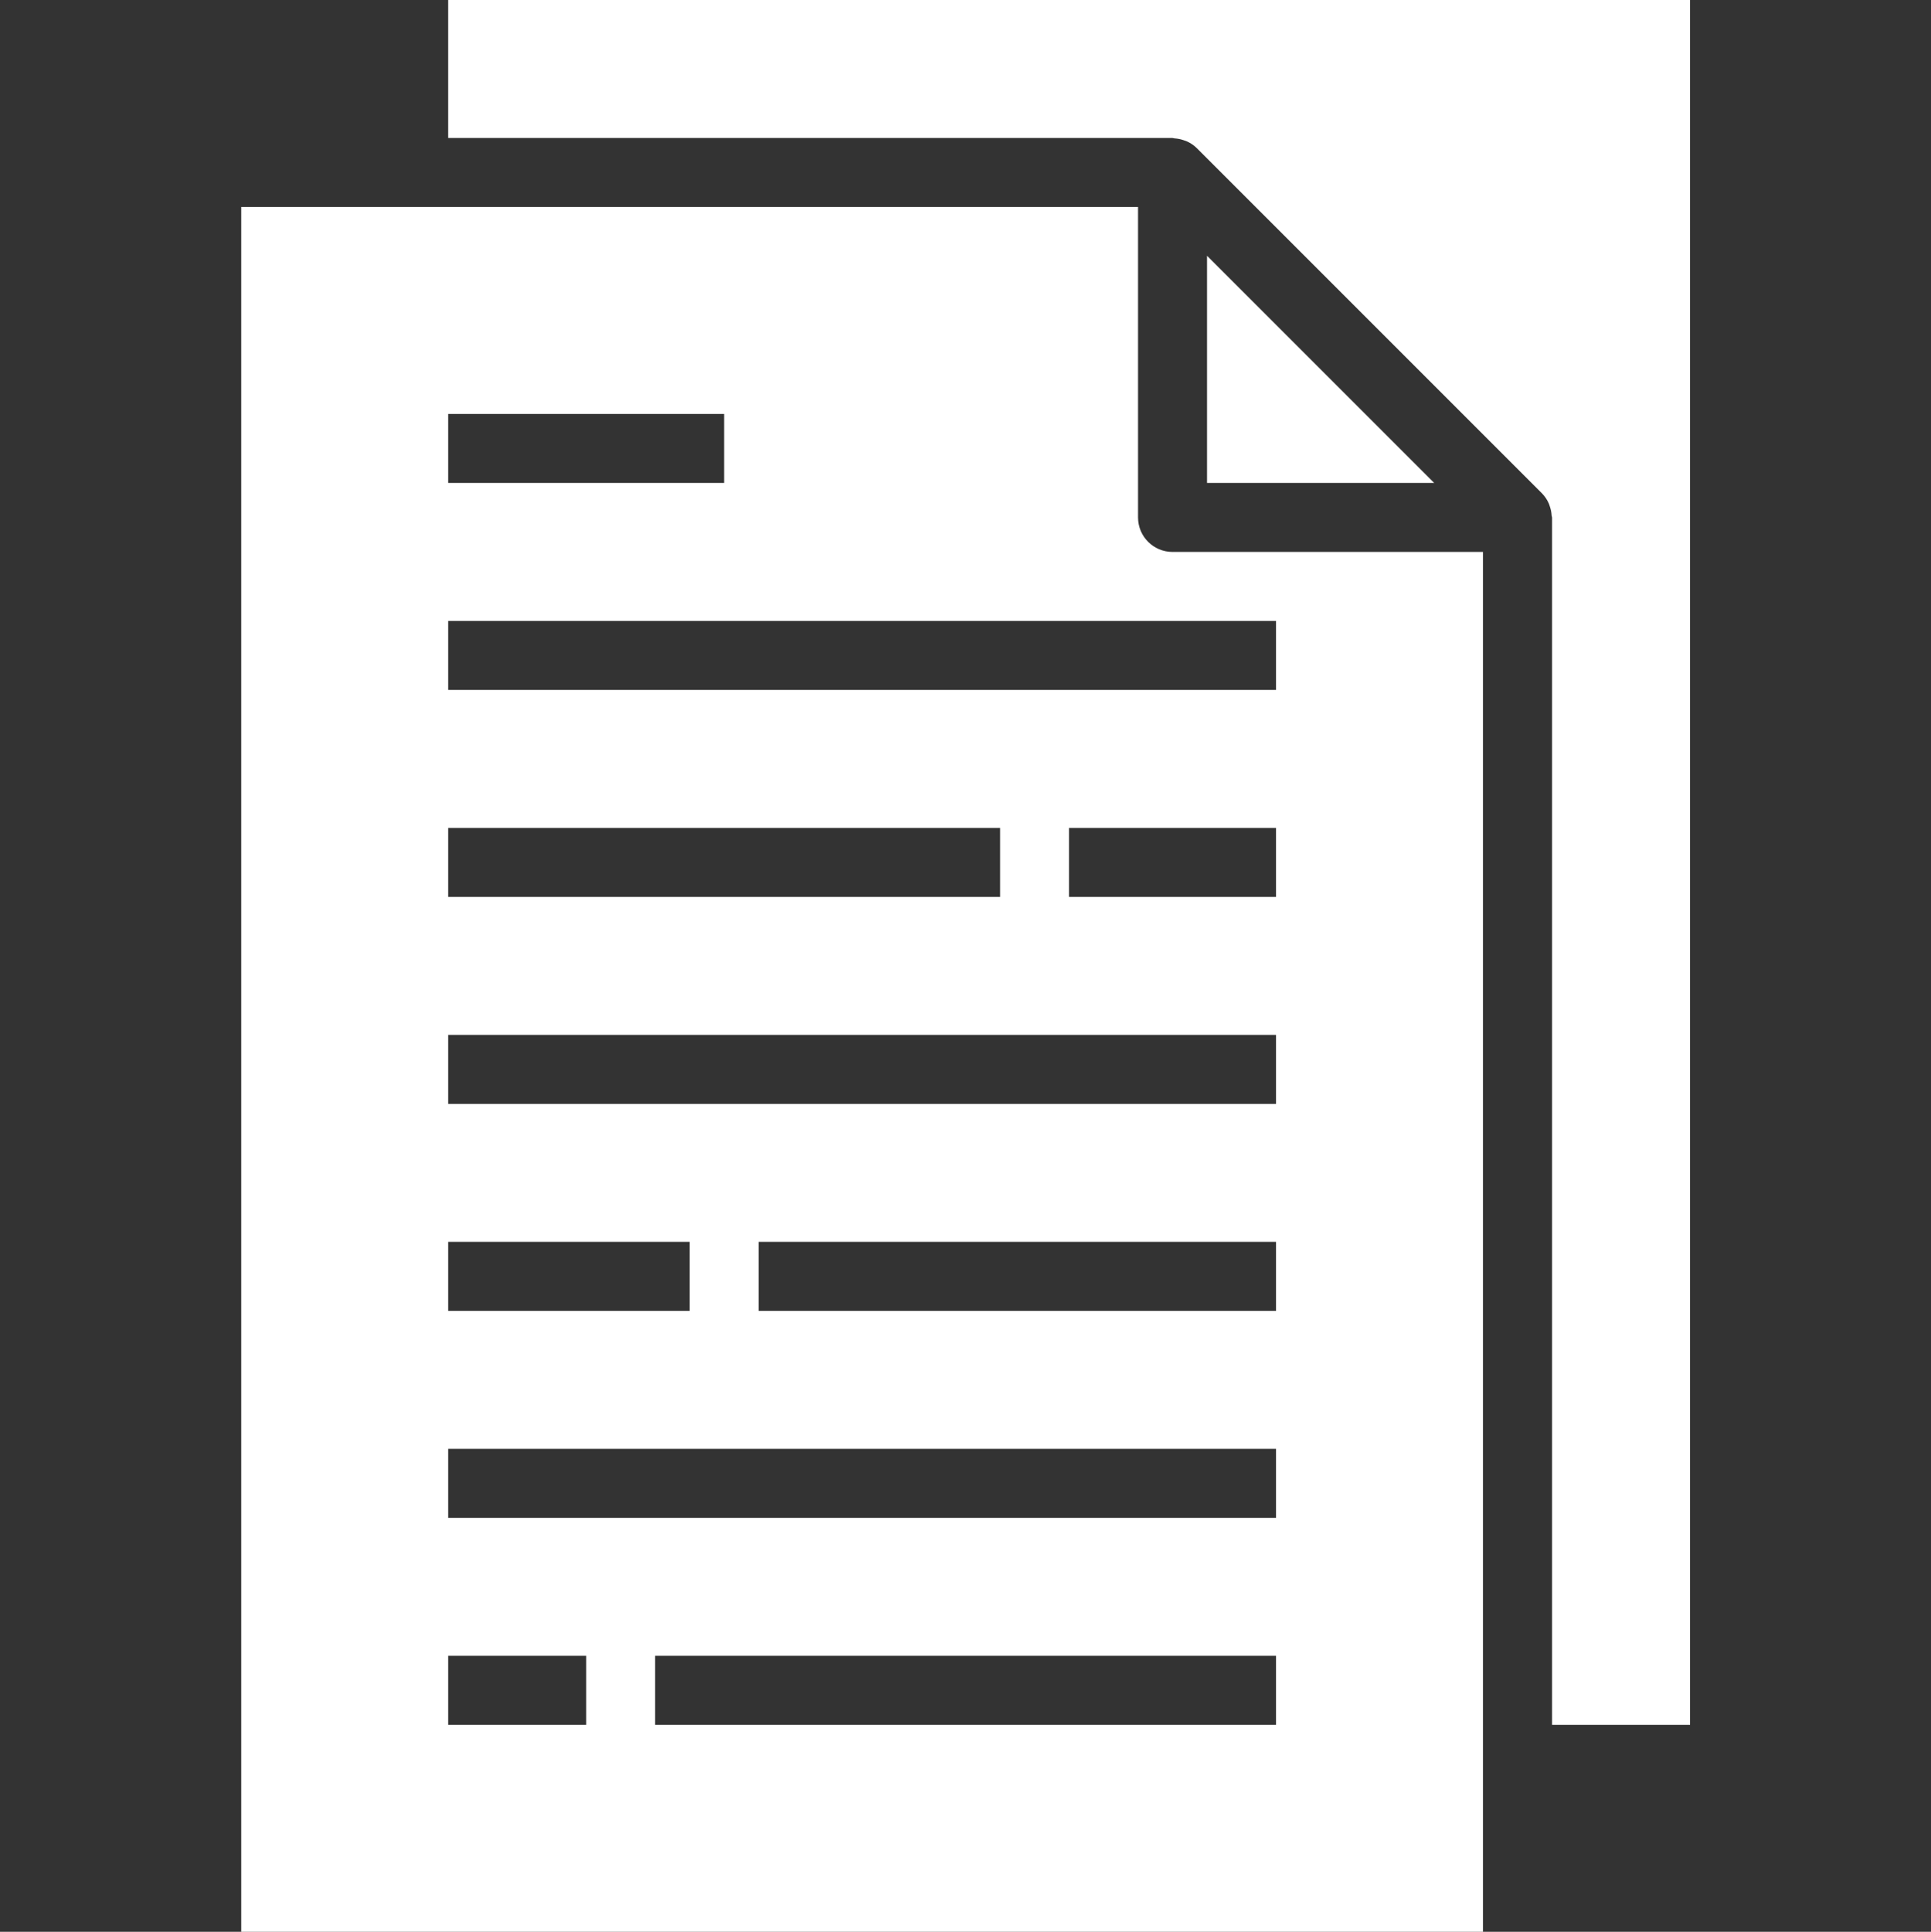
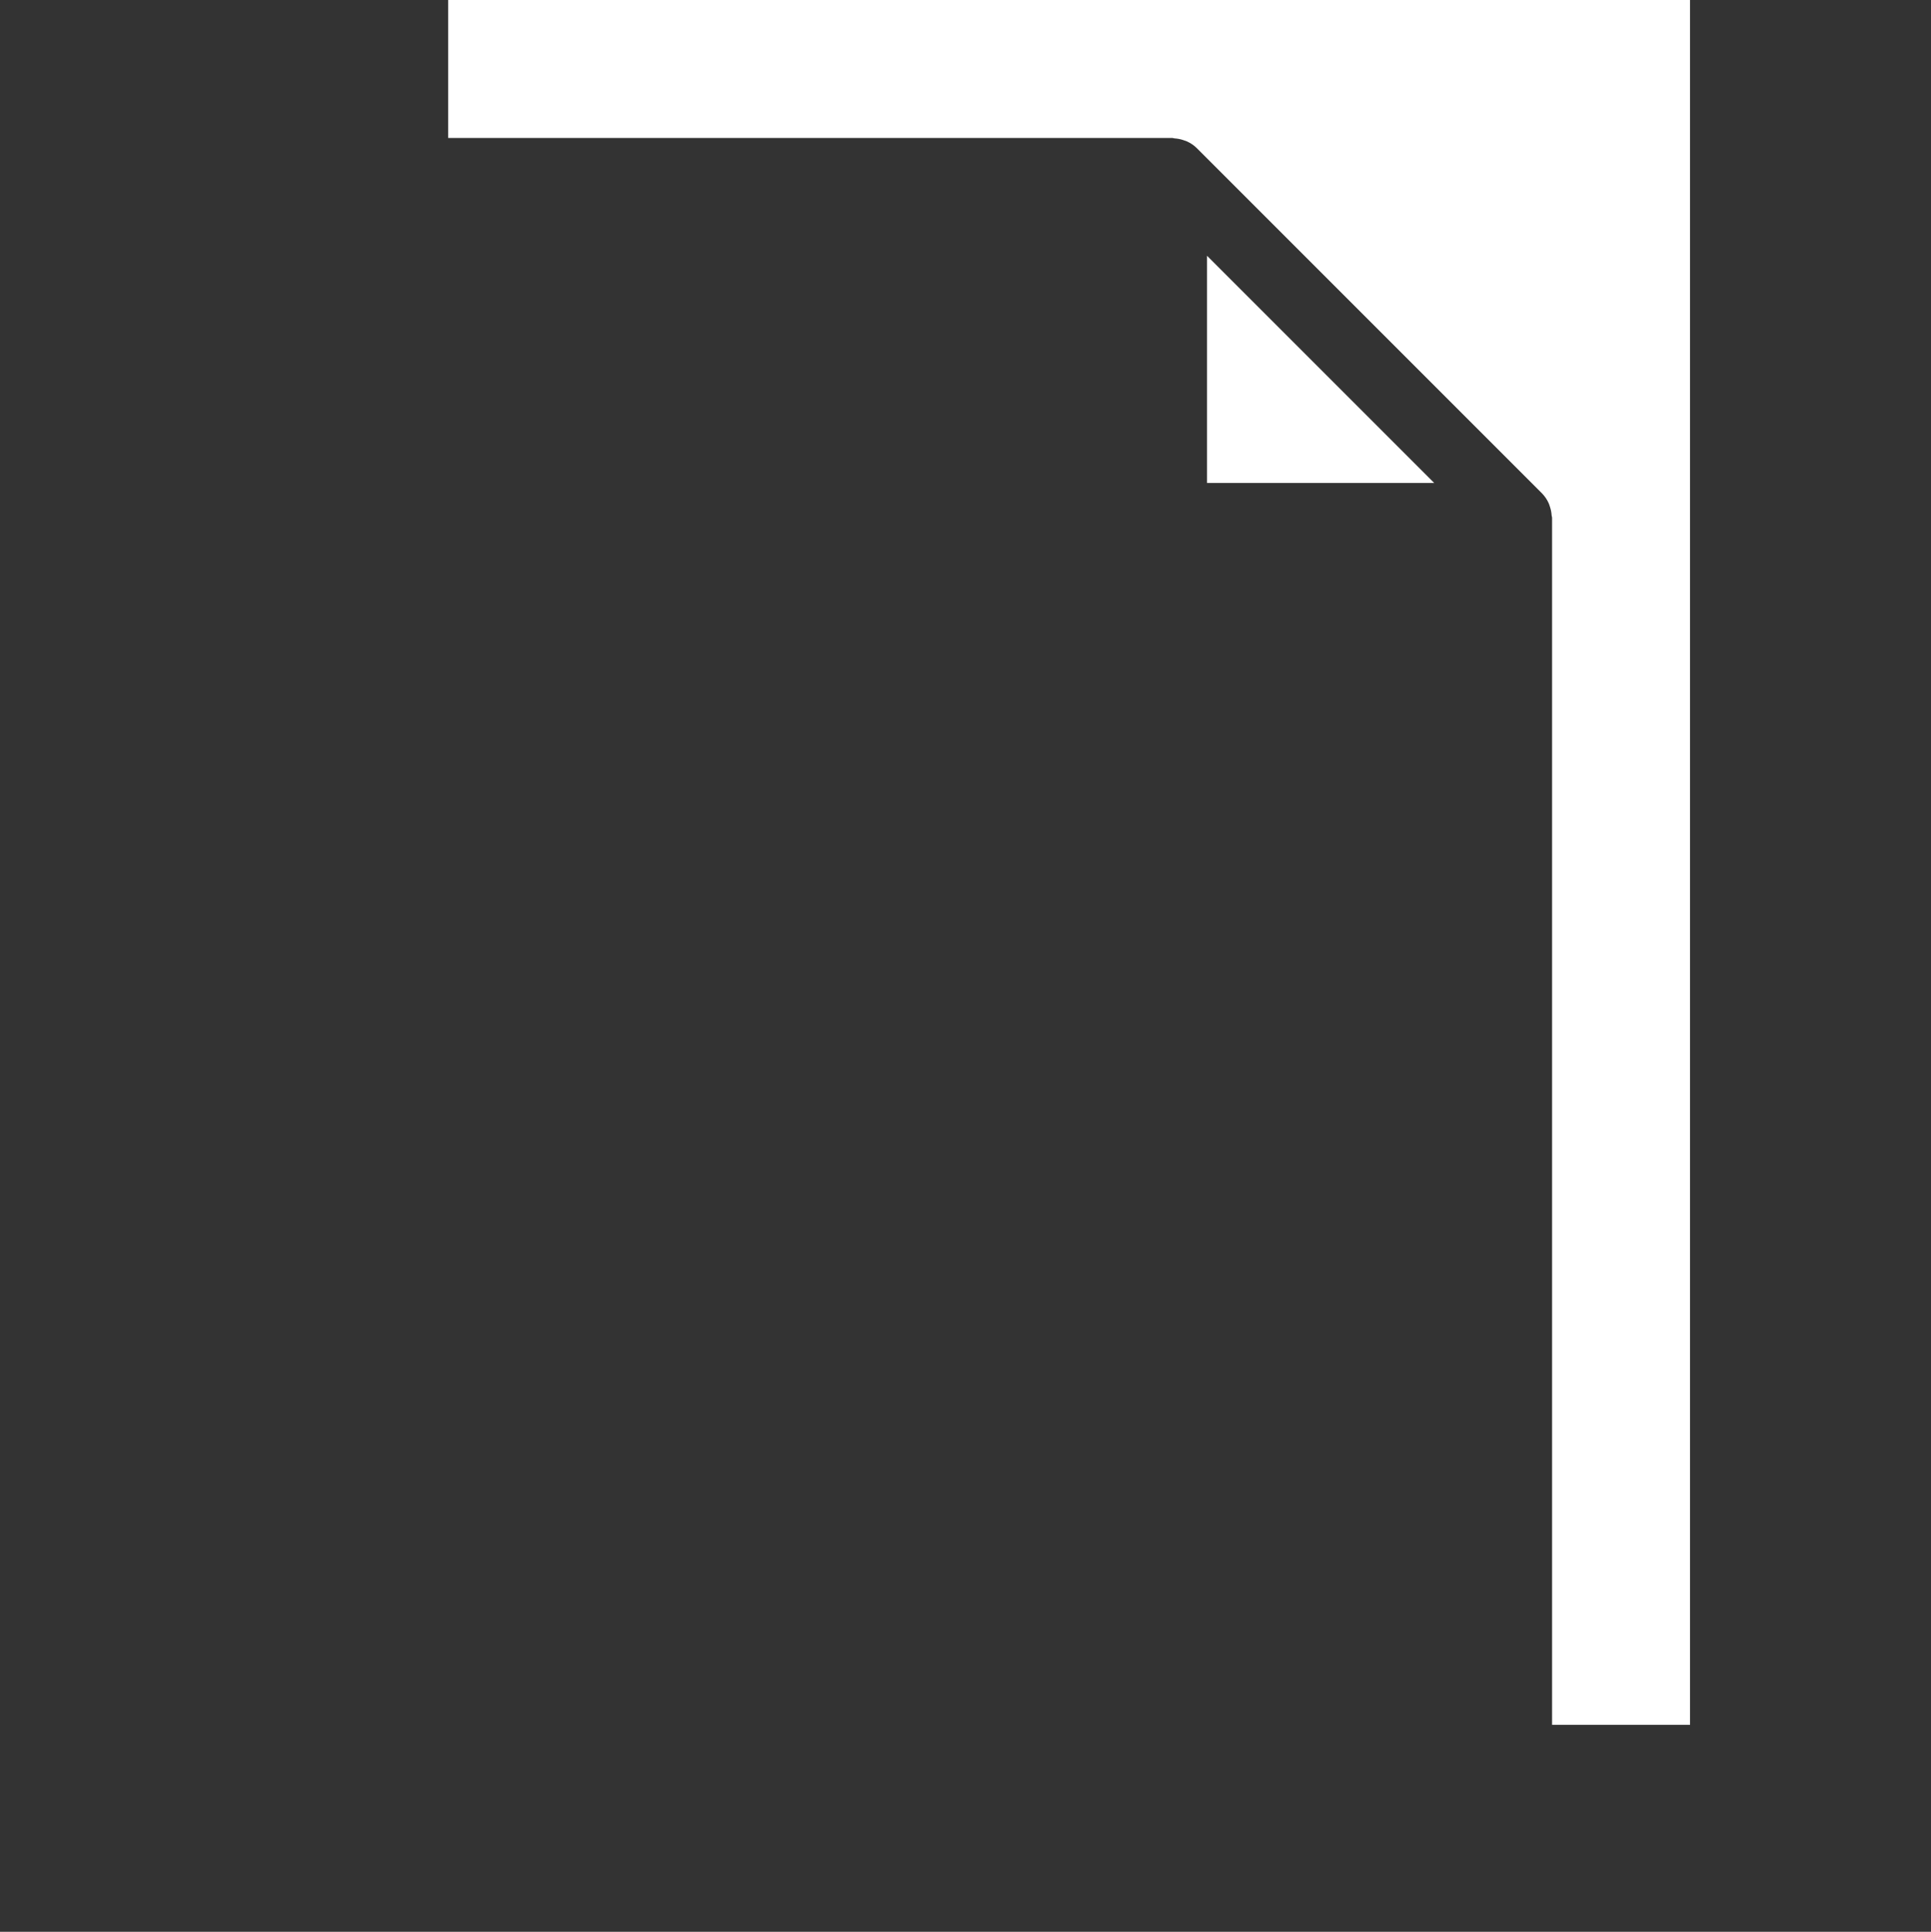
<svg xmlns="http://www.w3.org/2000/svg" version="1.1" viewBox="-213 0 1707 1707.5">
  <rect x="-213" y="0" width="1707" height="1707.5" fill="#333333" stroke="none" />
  <g id="surface1">
    <path d="M 854 426.875 L 1054.812 426.875 L 854 226.062 Z M 854 426.875 " style="stroke: none; fill-rule: nonzero; fill-opacity: 1; fill: rgb(255, 255, 255);" fill="rgb(0%,0%,0%)" />
-     <path d="M 793.02 457.367 L 793.02 182.945 L 0.25 182.945 L 0.25 1707.5 L 1097.93 1707.5 L 1097.93 487.855 L 823.508 487.855 C 806.664 487.855 793.02 474.211 793.02 457.367 Z M 183.195 365.895 L 427.125 365.895 L 427.125 426.875 L 183.195 426.875 Z M 183.195 731.785 L 671.055 731.785 L 671.055 792.77 L 183.195 792.77 Z M 183.195 1097.68 L 396.633 1097.68 L 396.633 1158.66 L 183.195 1158.66 Z M 305.16 1524.555 L 183.195 1524.555 L 183.195 1463.57 L 305.16 1463.57 Z M 914.98 1524.555 L 366.145 1524.555 L 366.145 1463.57 L 914.98 1463.57 Z M 914.98 1341.605 L 183.195 1341.605 L 183.195 1280.625 L 914.98 1280.625 Z M 914.98 1158.66 L 457.617 1158.66 L 457.617 1097.68 L 914.98 1097.68 Z M 914.98 975.715 L 183.195 975.715 L 183.195 914.73 L 914.98 914.73 Z M 914.98 792.77 L 732.035 792.77 L 732.035 731.785 L 914.98 731.785 Z M 914.98 609.82 L 183.195 609.82 L 183.195 548.84 L 914.98 548.84 Z M 914.98 609.82 " style="stroke: none; fill-rule: nonzero; fill-opacity: 1; fill: rgb(255, 255, 255);" fill="rgb(0%,0%,0%)" />
    <path d="M 183.195 0 L 183.195 121.965 L 823.508 121.965 C 824.156 121.965 824.758 122.309 825.406 122.336 C 828.086 122.504 830.754 123.027 833.277 123.918 C 834.242 124.211 835.18 124.539 836.102 124.93 C 839.438 126.383 842.473 128.453 845.066 131.02 L 1149.977 435.93 C 1152.52 438.523 1154.605 441.539 1156.074 444.863 C 1156.508 445.816 1156.762 446.754 1157.078 447.73 C 1157.957 450.27 1158.484 452.902 1158.641 455.566 C 1158.641 456.23 1159.027 456.816 1159.027 457.48 L 1159.027 1524.555 L 1280.992 1524.555 L 1280.992 0 Z M 183.195 0 " style="stroke: none; fill-rule: nonzero; fill-opacity: 1; fill: rgb(255, 255, 255);" fill="rgb(0%,0%,0%)" />
  </g>
</svg>